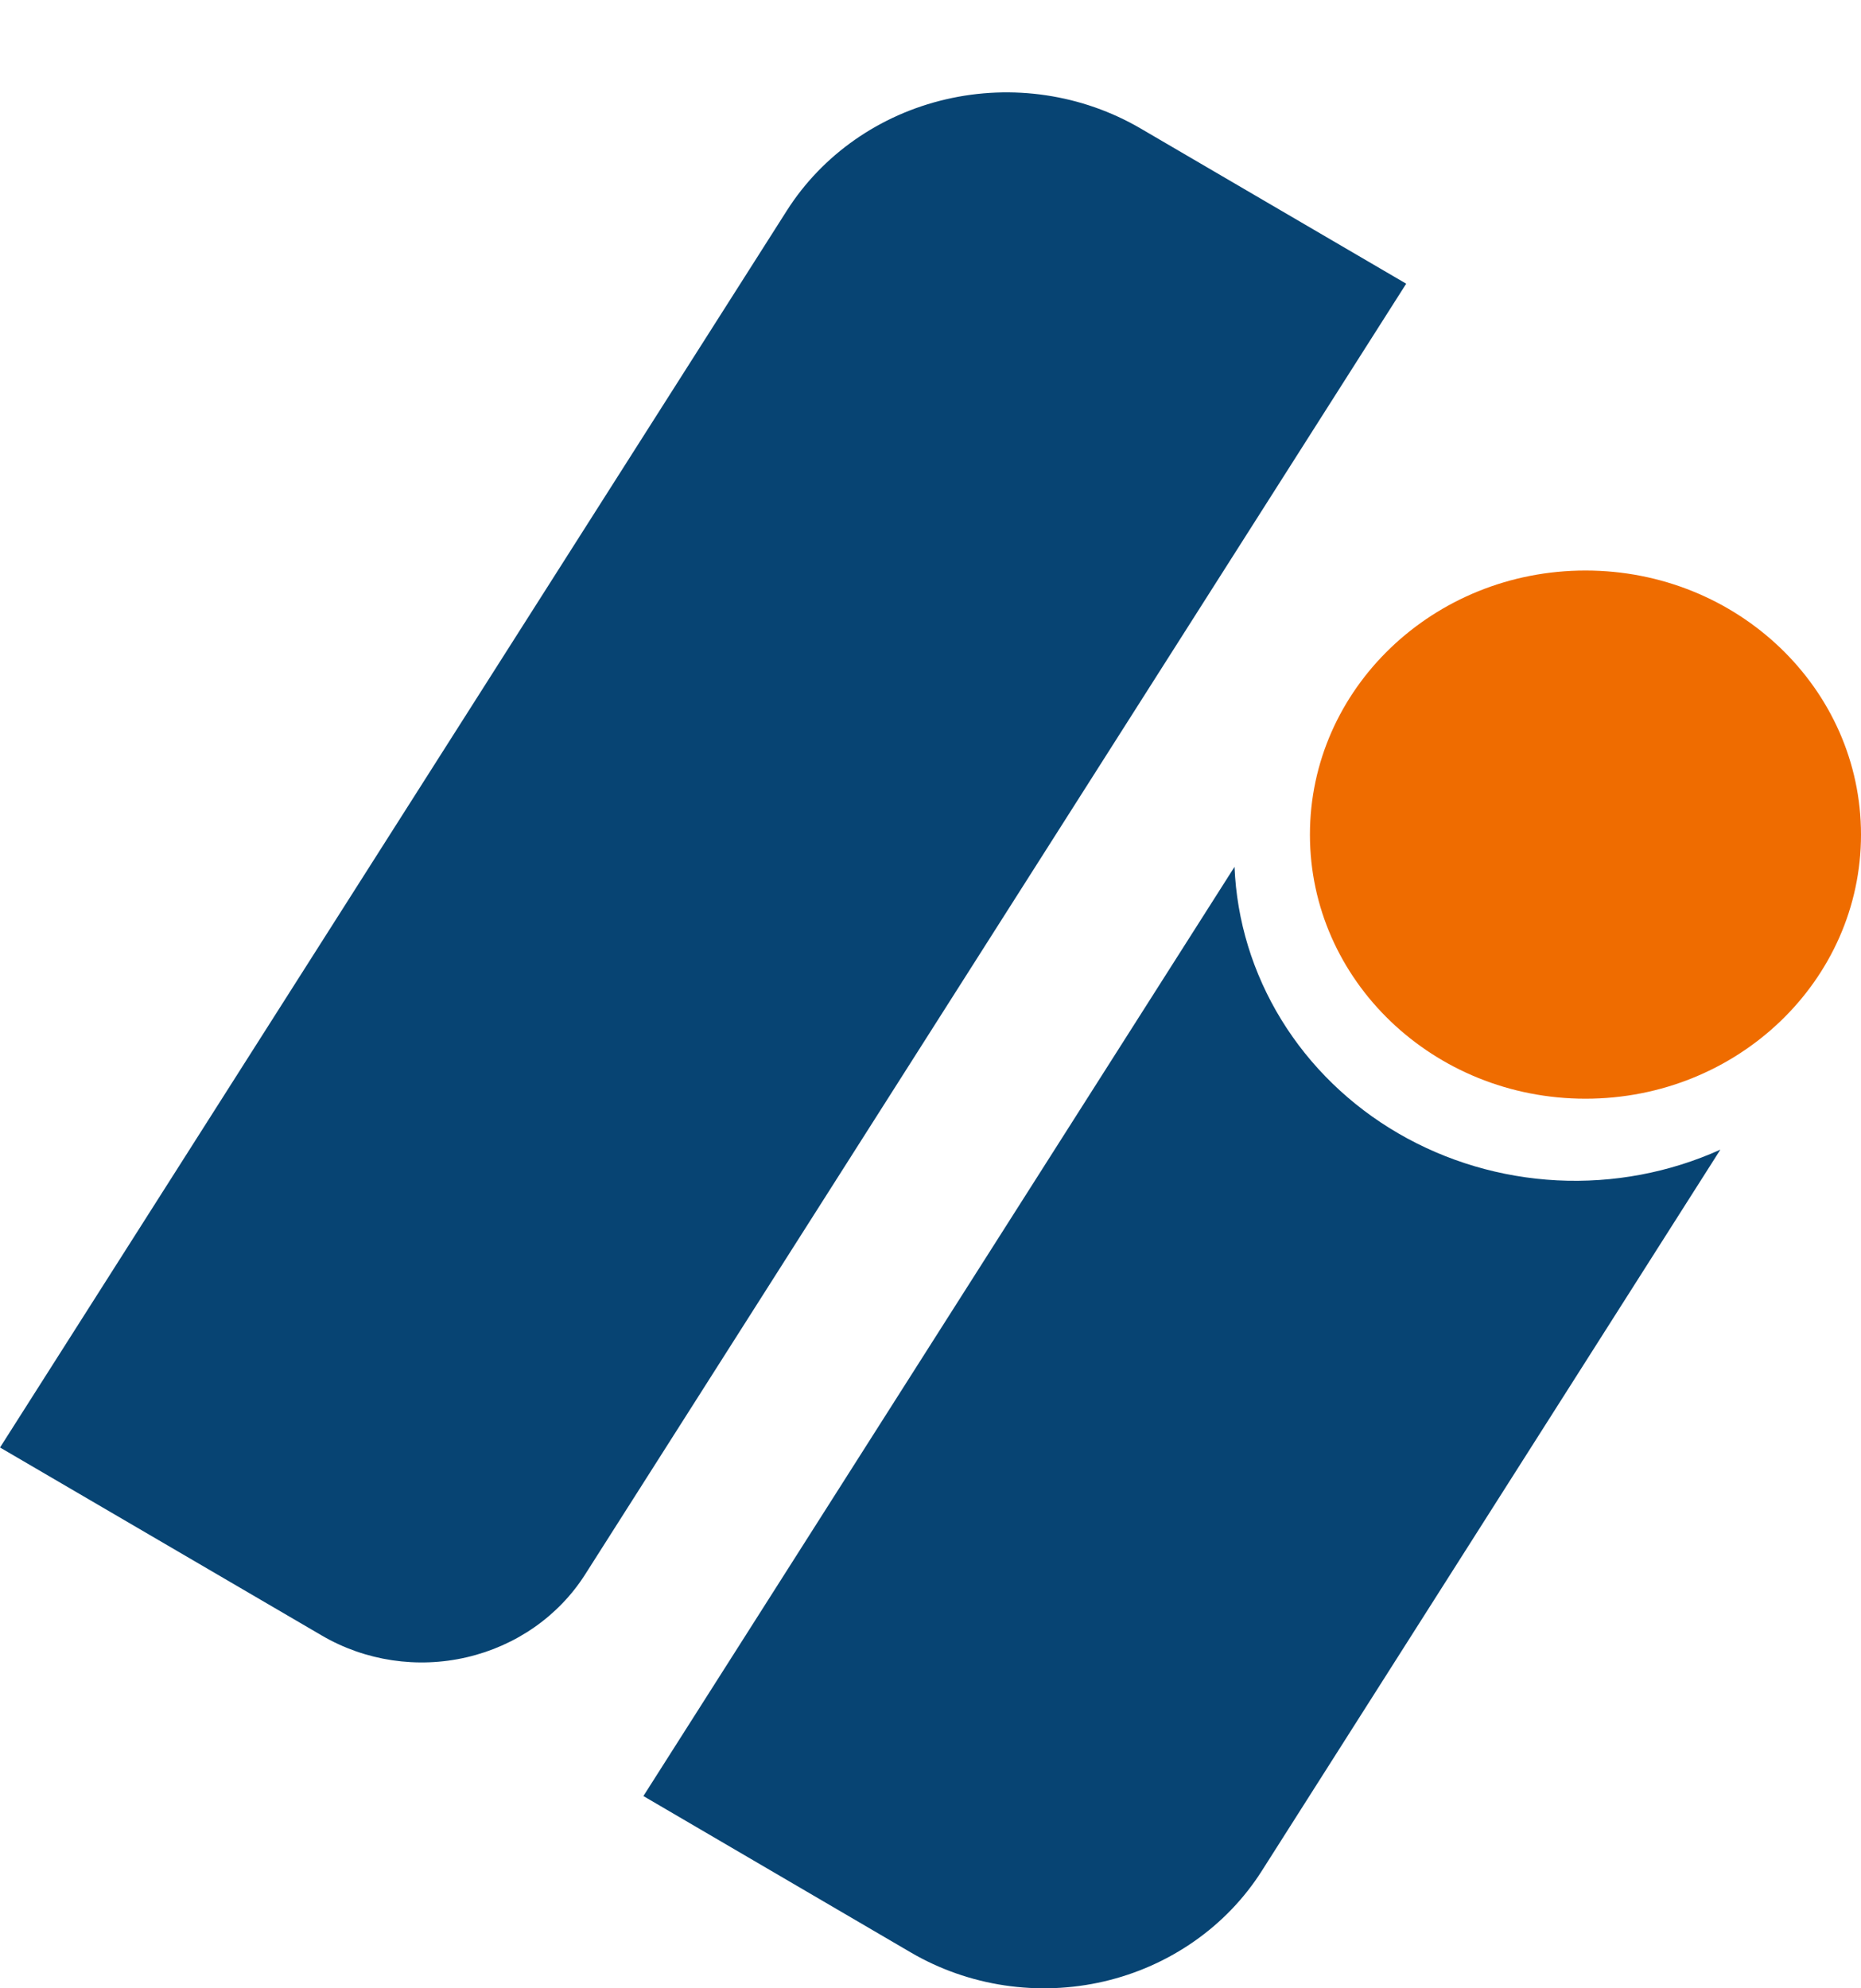
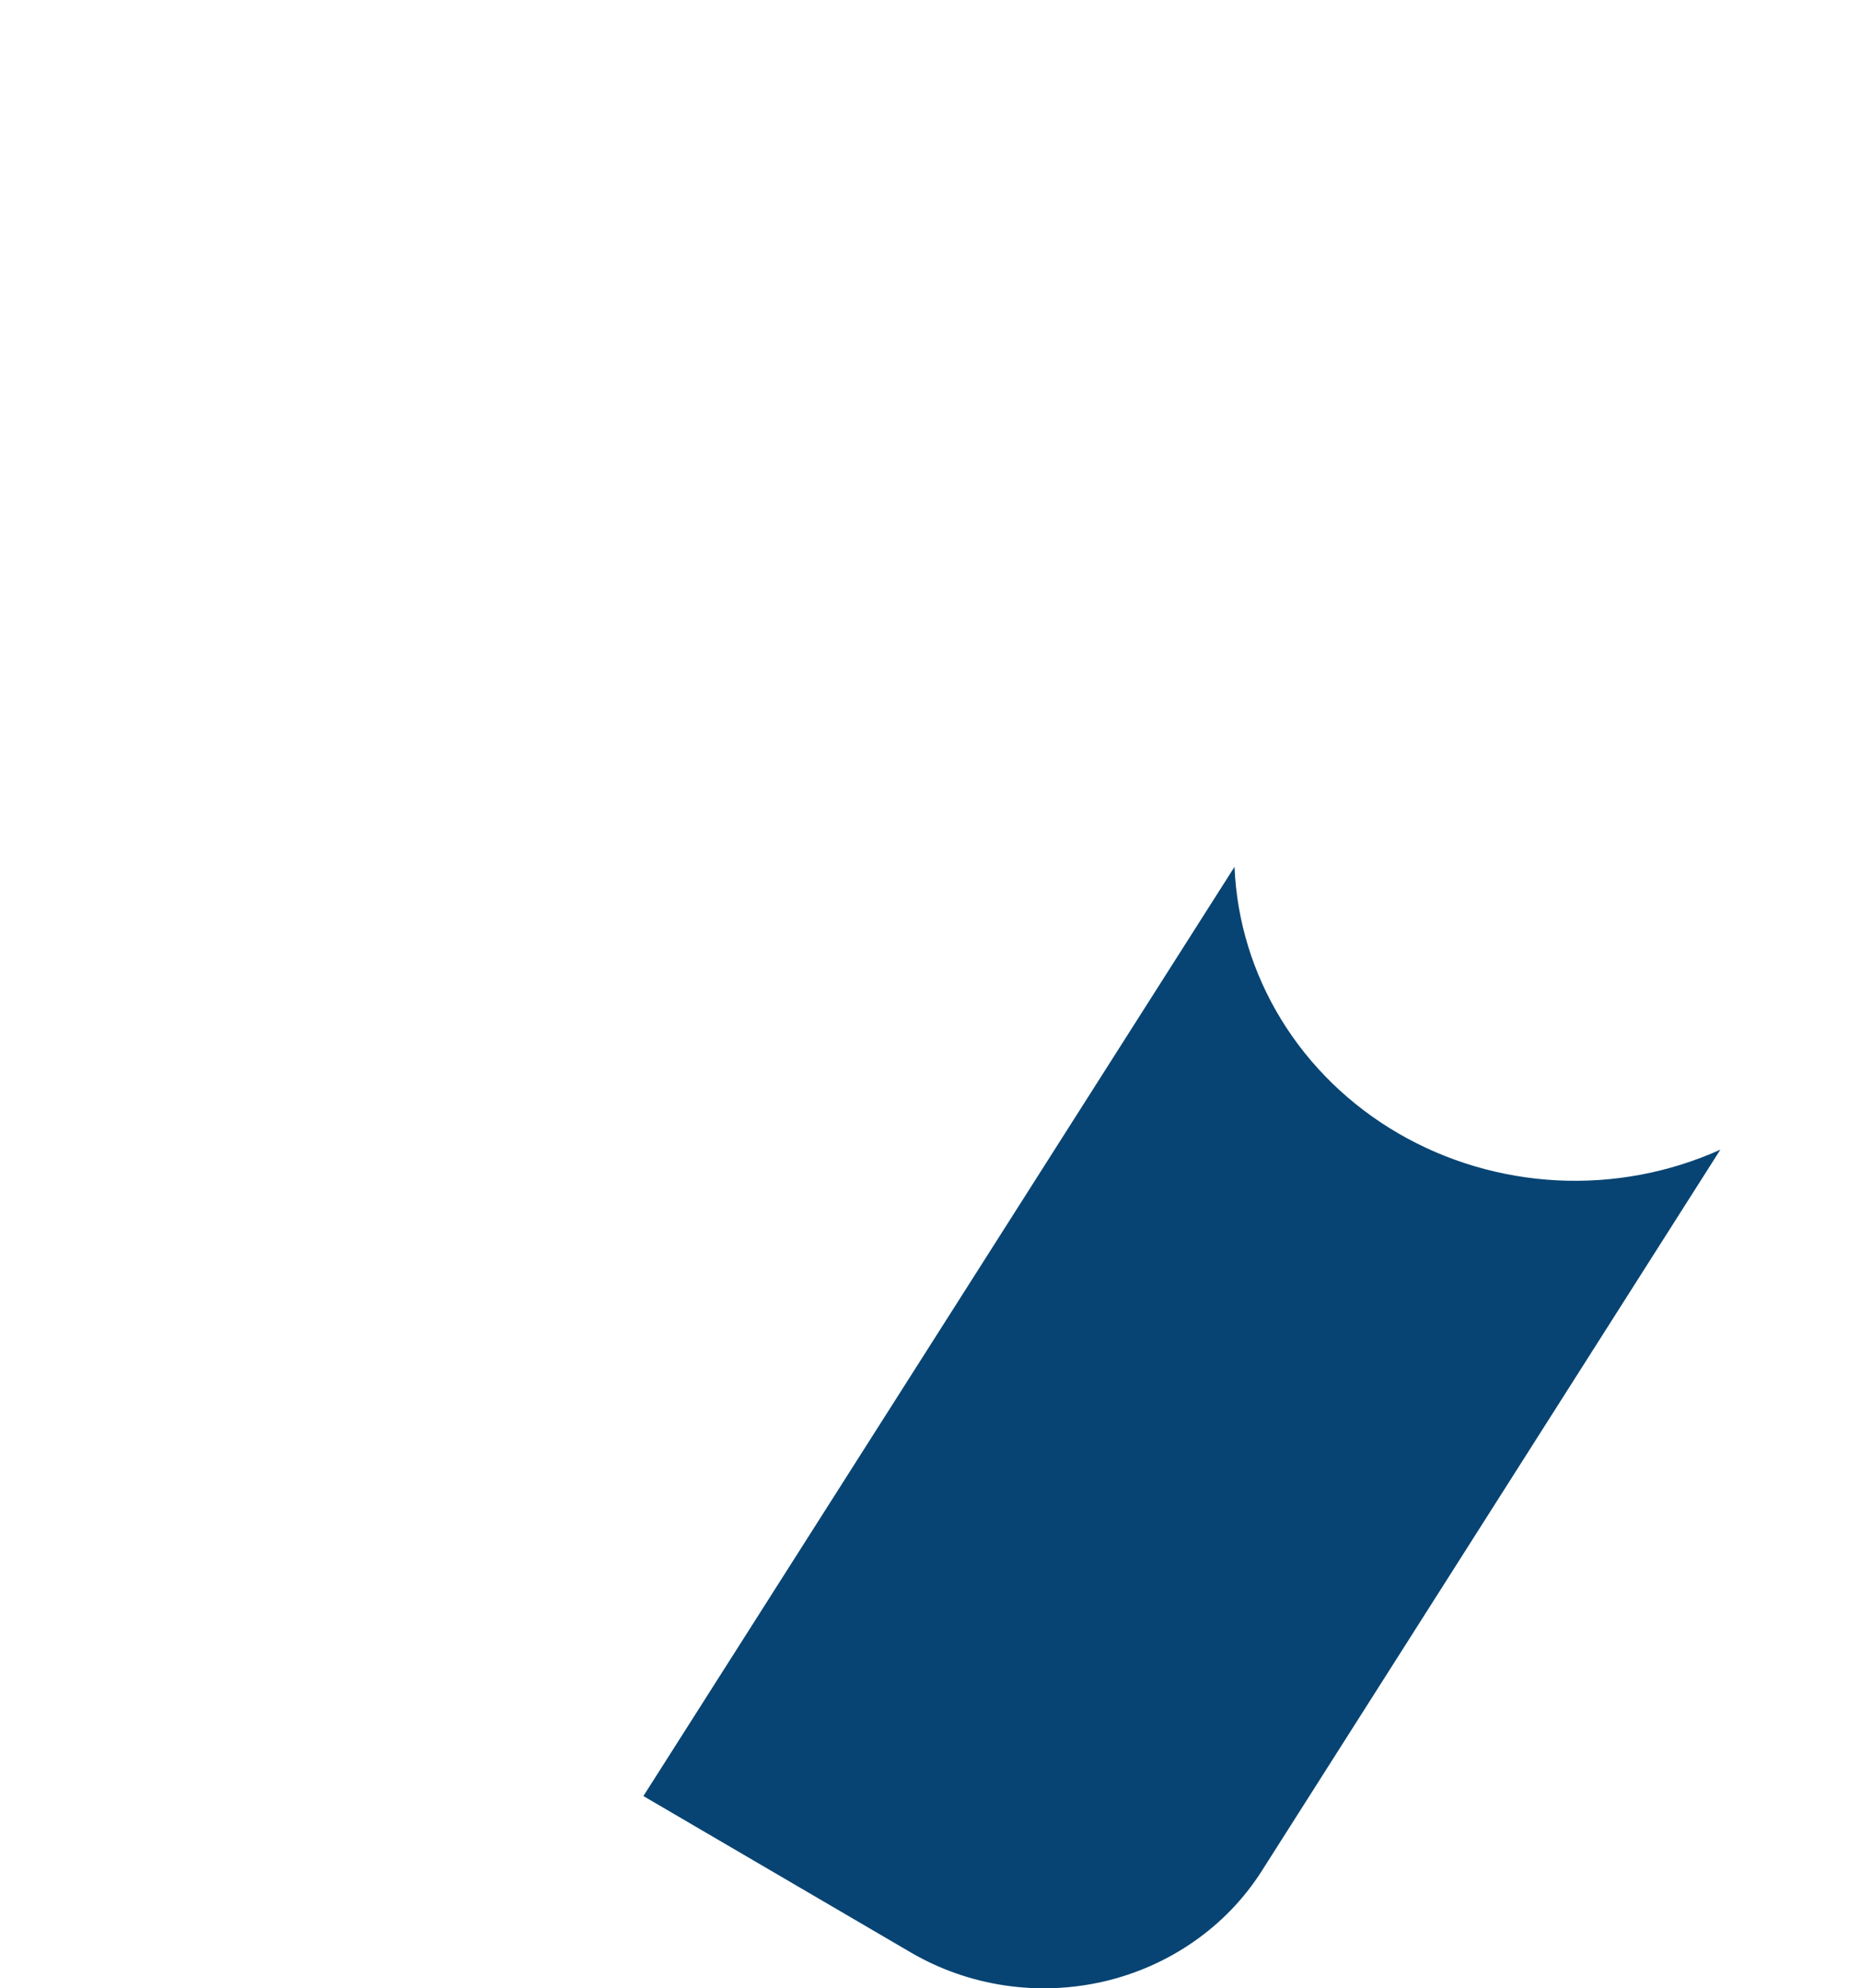
<svg xmlns="http://www.w3.org/2000/svg" width="44" height="47" viewBox="0 0 44 47" fill="none">
-   <path d="M37.486 25.971C41.084 25.971 44 23.176 44 19.729C44 16.281 41.084 13.486 37.486 13.486C33.888 13.486 30.971 16.281 30.971 19.729C30.971 23.176 33.888 25.971 37.486 25.971Z" fill="#EF6C00" />
  <path d="M40.675 27.175L29.831 44.227C29.419 44.875 28.877 45.44 28.237 45.887C27.597 46.335 26.872 46.658 26.102 46.837C25.331 47.016 24.532 47.047 23.749 46.93C22.966 46.813 22.215 46.549 21.538 46.154L15.212 42.455L29.188 20.49C29.24 21.765 29.621 23.007 30.296 24.106C30.971 25.205 31.92 26.127 33.058 26.789C34.196 27.451 35.487 27.833 36.816 27.901C38.145 27.968 39.471 27.719 40.675 27.175Z" fill="#074473" />
-   <path d="M0 34.217L18.603 4.979C19.443 3.658 20.796 2.712 22.364 2.348C23.933 1.983 25.588 2.231 26.966 3.036L33.247 6.706L13.835 37.216C13.21 38.199 12.203 38.903 11.036 39.174C9.869 39.446 8.637 39.261 7.612 38.662L0.001 34.216L0 34.217Z" fill="#074473" />
</svg>